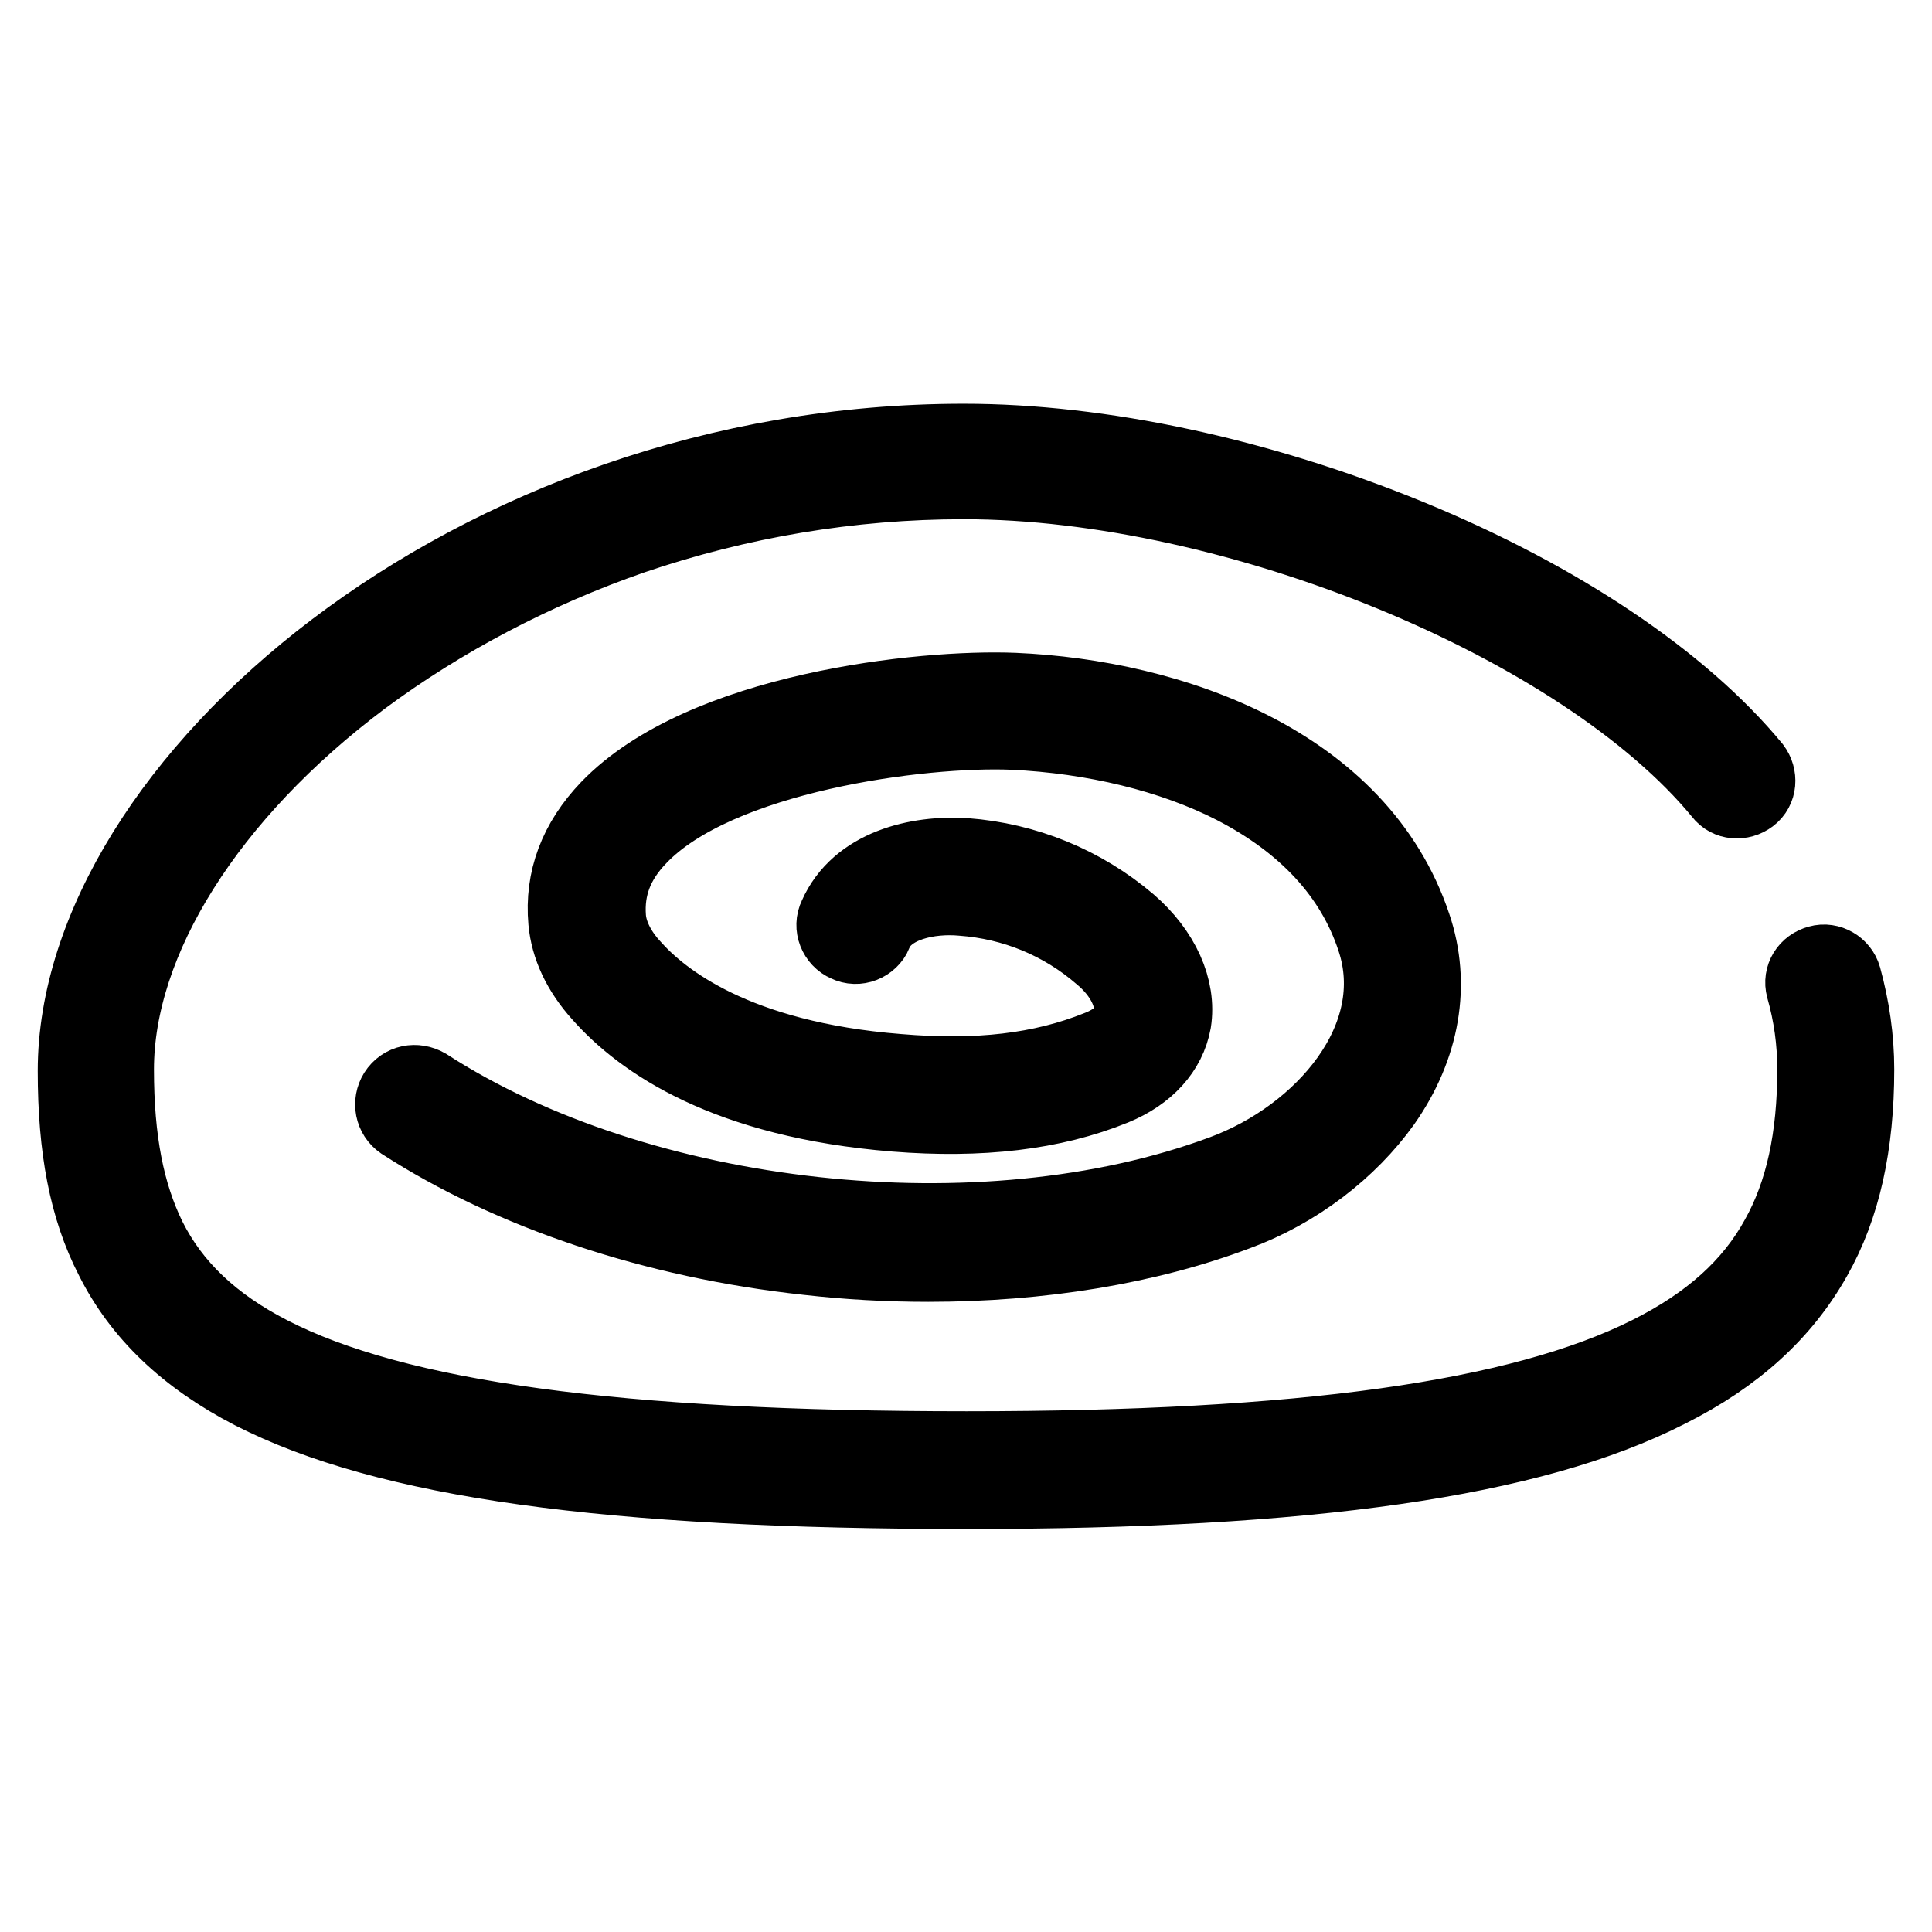
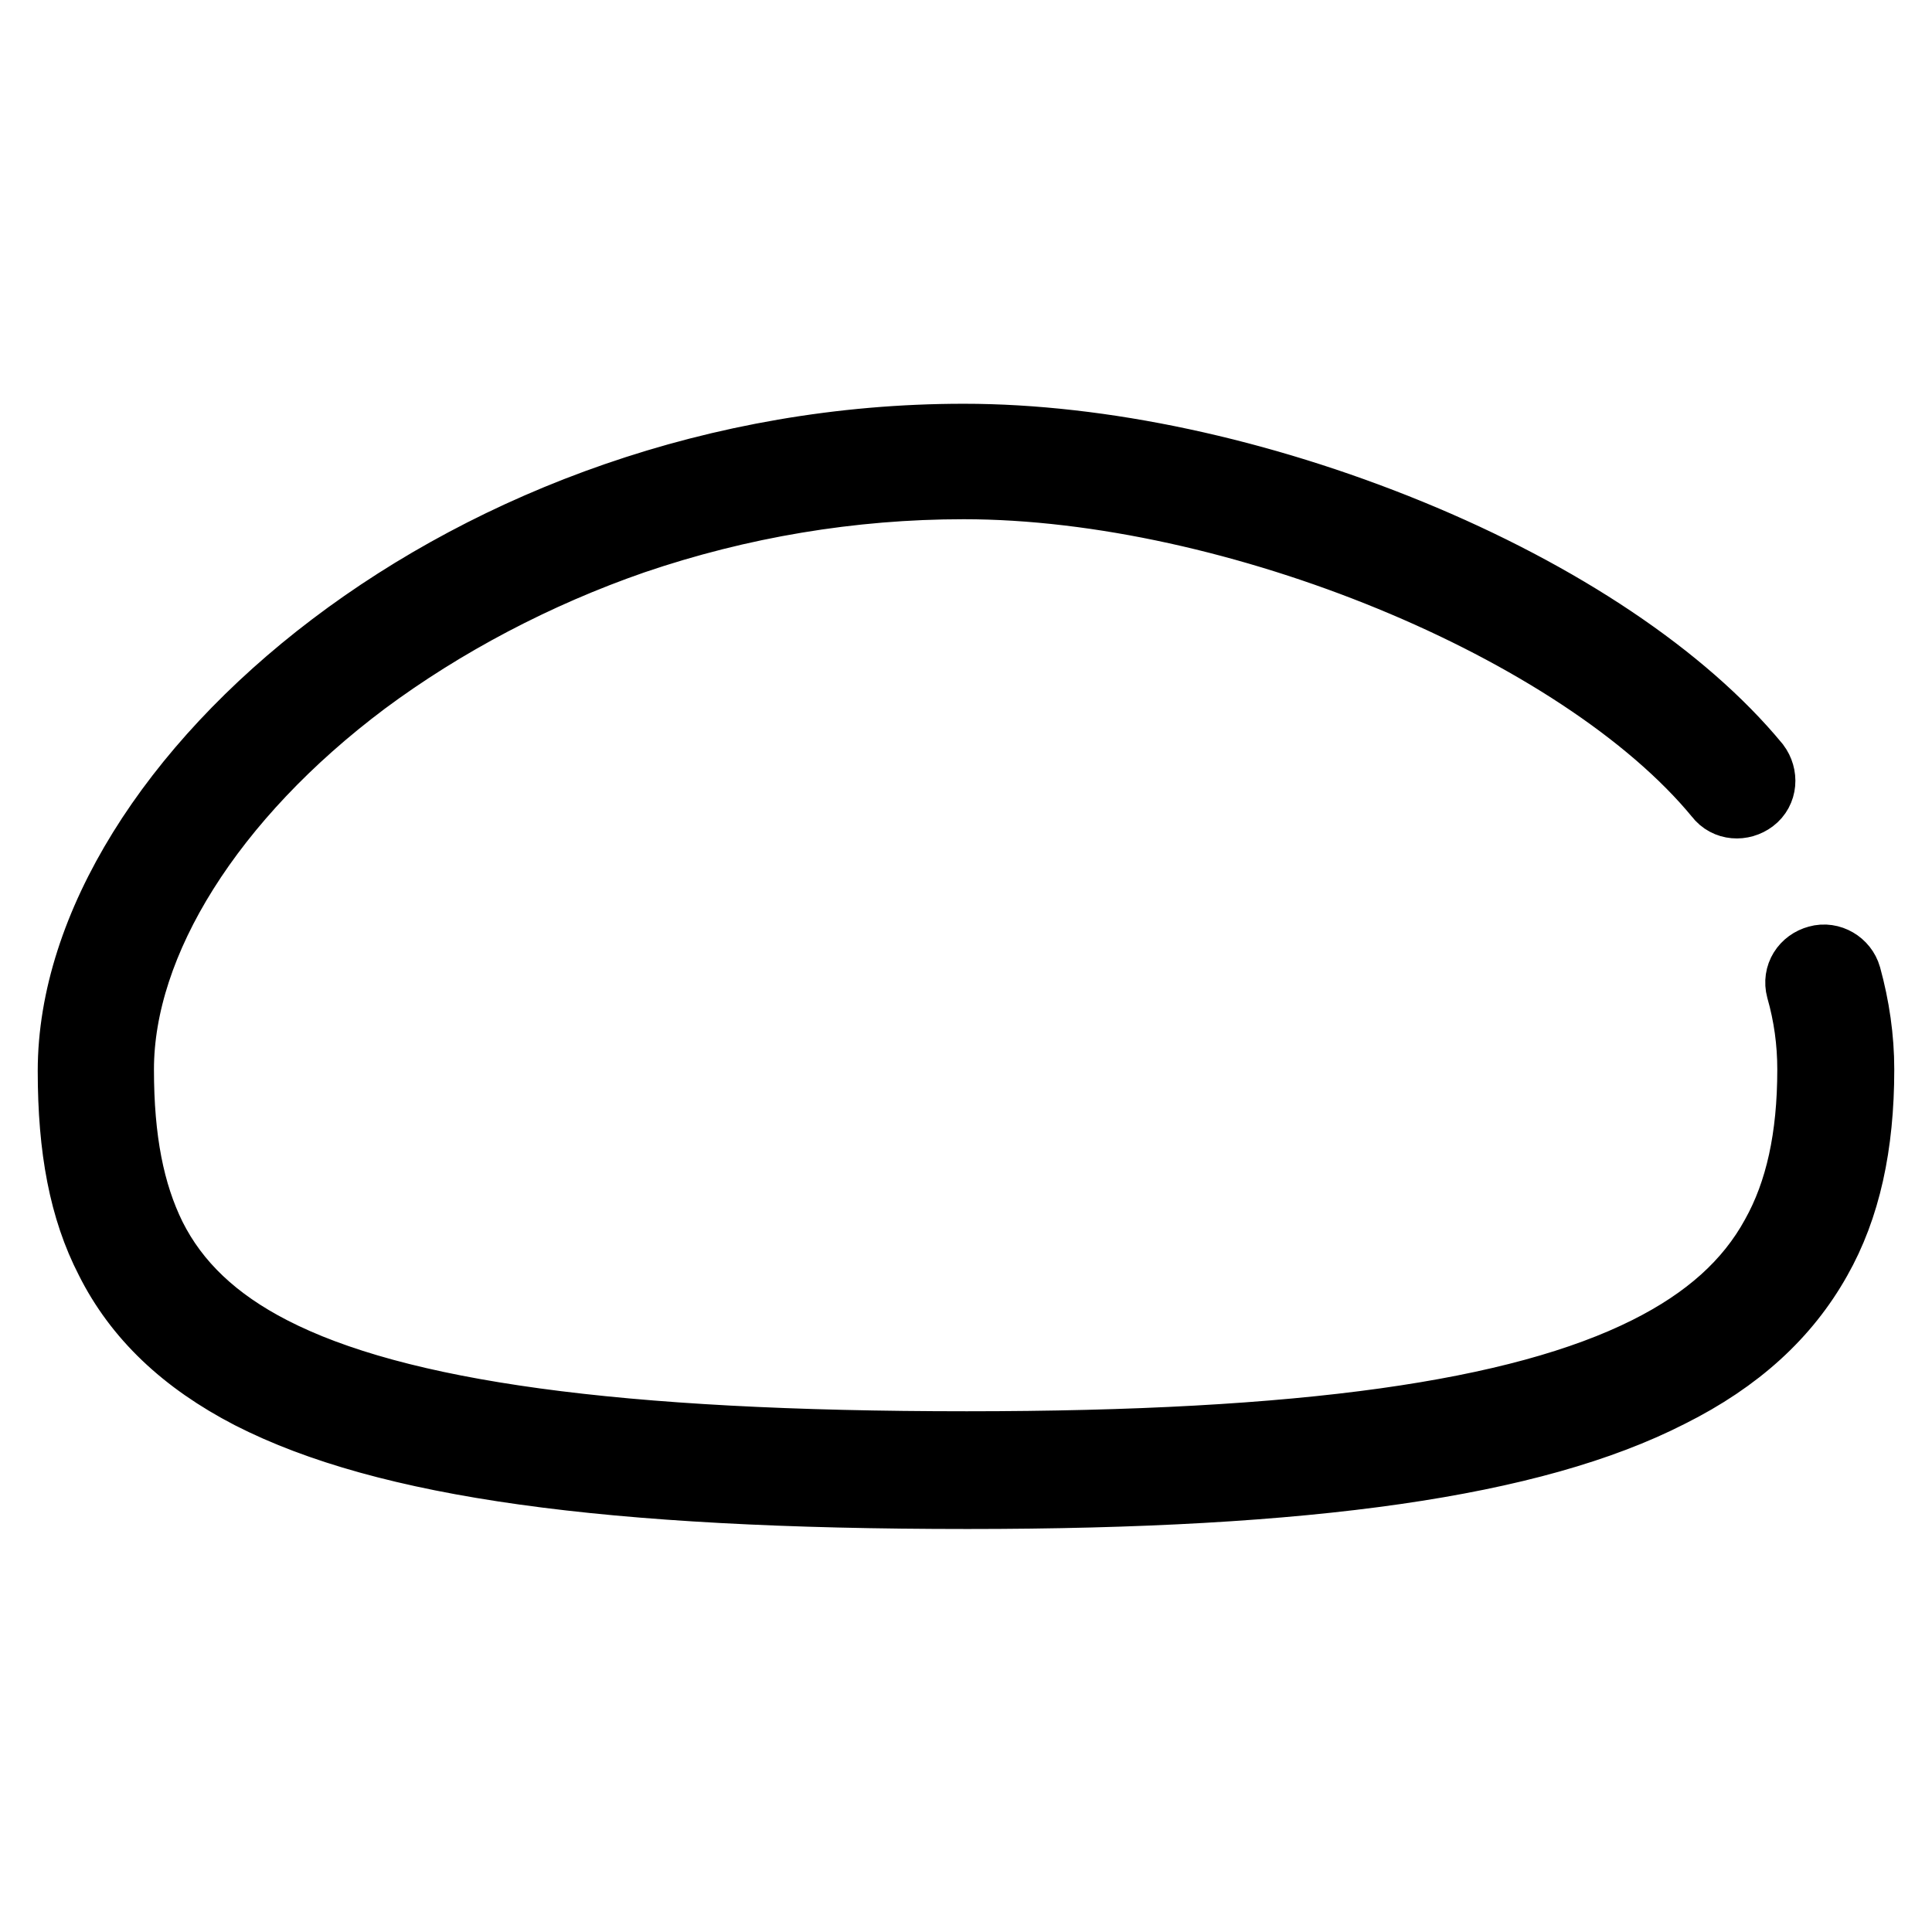
<svg xmlns="http://www.w3.org/2000/svg" version="1.1" x="0px" y="0px" viewBox="0 0 256 256" enable-background="new 0 0 256 256" xml:space="preserve">
  <g>
    <path stroke-width="10" fill-opacity="0" stroke="#000000" d="M128.2,197.6c-47.8,0-77-4.1-94.8-13.2c-8.7-4.5-14.8-10.3-18.5-17.7c-3.4-6.6-4.9-14.5-4.9-24.8 c0-37.8,52.5-83.4,117.7-83.4c18.2,0,39.1,4.5,58.9,12.6c20,8.2,36.2,19.1,45.7,30.6c0.9,1.2,0.8,2.9-0.4,3.8 c-1.2,0.9-2.9,0.8-3.8-0.4c-18.4-22.4-64.4-41.3-100.4-41.3c-15,0-29.8,2.5-43.9,7.3c-13,4.5-25.3,11-35.8,18.8 c-20.4,15.3-32.6,34.7-32.6,51.8c0,9.4,1.4,16.5,4.3,22.4c3.2,6.4,8.5,11.4,16.1,15.3c16.7,8.6,46,12.6,92.3,12.6 c44.5,0,73.2-4,90.4-12.6c8-4,13.6-9,17.1-15.4c3.3-5.9,4.9-13.2,4.9-22.3c0-3.7-0.5-7.3-1.5-10.8c-0.4-1.5,0.5-2.9,2-3.3 c1.4-0.4,2.9,0.5,3.3,1.9c1.1,4,1.7,8.1,1.7,12.2c0,10-1.8,18.2-5.6,24.9c-4.1,7.3-10.4,13.1-19.4,17.6 C203,193.4,173.5,197.6,128.2,197.6L128.2,197.6z" />
-     <path stroke-width="10" fill-opacity="0" stroke="#000000" d="M52.5,144.8c-0.8,1.3-0.5,3,0.8,3.9c14.4,9.3,33.4,15.7,53.7,17.9c5.3,0.6,10.6,0.9,16,0.9 c14.8,0,29-2.3,40.9-6.8c7.9-2.9,14.9-8.3,19.4-14.6c5.2-7.4,6.6-15.7,4-23.4c-7.2-21.6-32.1-30.3-52.9-31.2 c-12.2-0.5-41.3,2.6-53.8,15.6c-4.2,4.4-6.1,9.4-5.6,15c0.3,3.3,1.8,6.6,4.6,9.7c5.5,6.2,16.7,14,39,15.8c11.3,0.9,20.9-0.2,29-3.5 c4.4-1.8,7.2-4.9,7.9-8.7c0.7-4.4-1.5-9.3-5.9-13.1c-6.1-5.2-13.7-8.3-21.7-8.9c-6.3-0.4-14.2,1.4-17.1,8c-0.7,1.4,0,3.1,1.4,3.7 c1.4,0.7,3.1,0,3.7-1.4c0,0,0-0.1,0-0.1c1.7-3.9,7.3-5,11.6-4.6c6.8,0.5,13.2,3.1,18.4,7.6c2.9,2.4,4.4,5.5,4,7.9 c-0.3,1.9-1.8,3.4-4.4,4.4c-7.5,3-15.9,4-26.5,3.1c-21.5-1.7-31.3-9.5-35.2-13.9c-1.4-1.5-3-3.9-3.2-6.5c-0.3-4,1-7.5,4.1-10.7 c10.4-10.9,37.4-14.4,49.5-13.9c10.7,0.5,21.1,3,29.3,7.2c9.5,4.9,15.8,11.7,18.6,20.2c4.4,13.1-6.8,26.1-20.1,31 c-31.8,11.8-77.2,6.8-105.5-11.5C55.1,143.1,53.4,143.4,52.5,144.8L52.5,144.8z" />
  </g>
</svg>